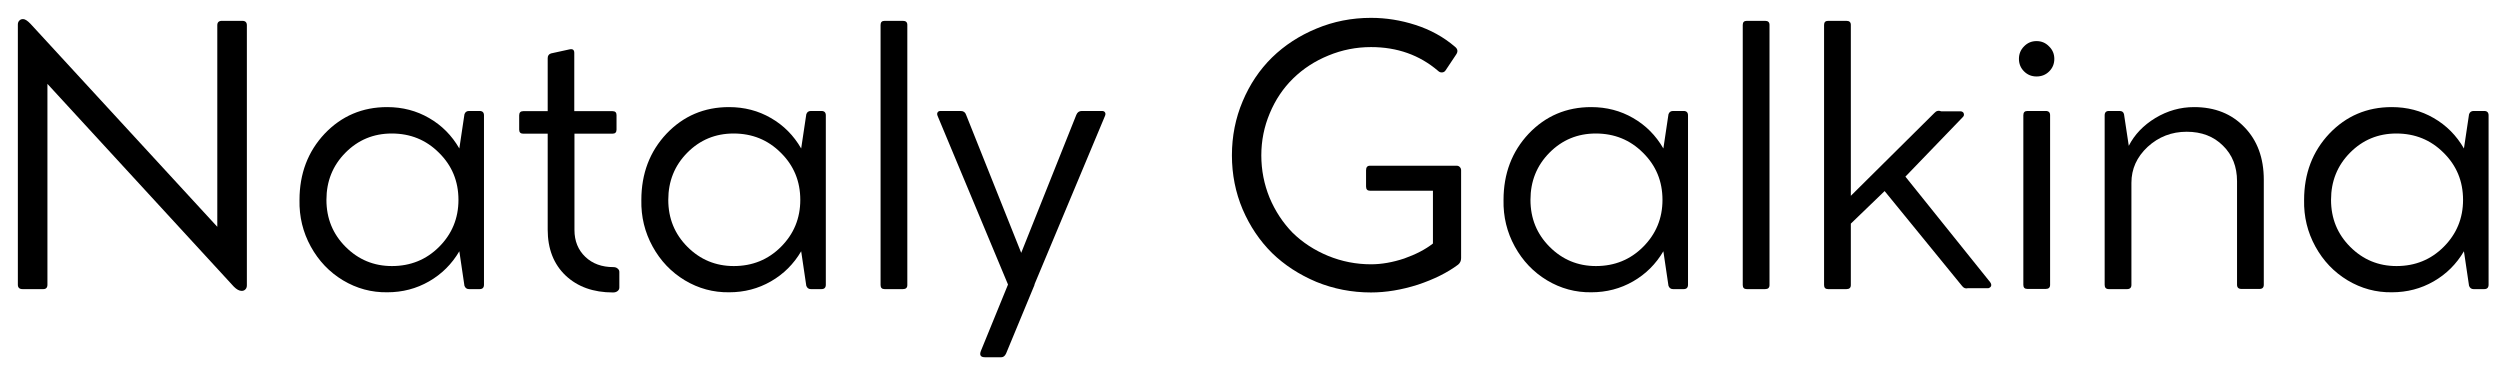
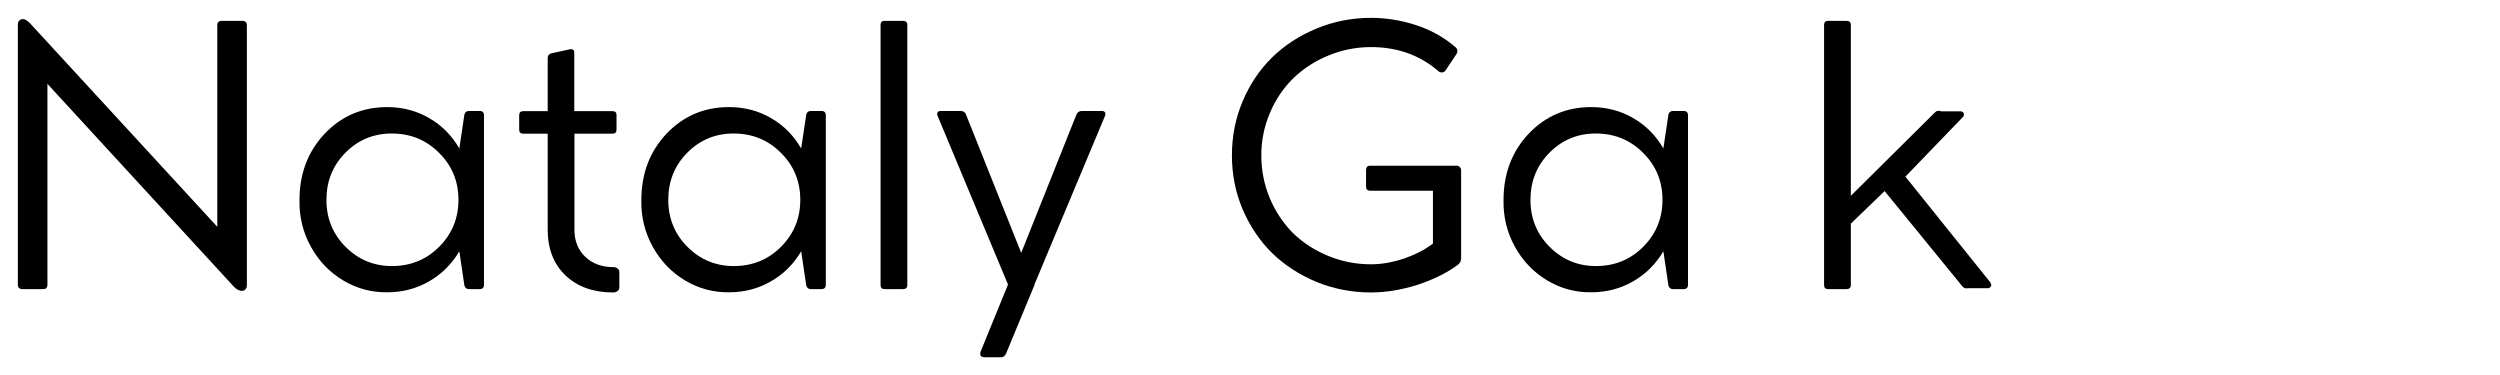
<svg xmlns="http://www.w3.org/2000/svg" width="280" height="42" viewBox="0 0 280 42" fill="none">
  <path d="M24.85 2.335H27.137C27.478 2.335 27.649 2.499 27.649 2.828V31.947C27.649 32.144 27.597 32.295 27.492 32.401C27.386 32.519 27.248 32.578 27.078 32.578H27.058C26.795 32.578 26.506 32.42 26.19 32.105L5.312 9.393V31.888C5.312 32.217 5.154 32.381 4.839 32.381H2.532C2.177 32.381 2 32.217 2 31.888V2.749C2 2.565 2.053 2.421 2.158 2.315C2.263 2.197 2.401 2.138 2.572 2.138H2.591C2.802 2.138 3.078 2.315 3.419 2.67L24.337 25.402V2.828C24.337 2.499 24.508 2.335 24.85 2.335Z" fill="black" />
  <path d="M52.53 12.429H53.713C54.041 12.429 54.206 12.594 54.206 12.922V31.888C54.206 32.217 54.041 32.381 53.713 32.381H52.53C52.28 32.381 52.109 32.256 52.017 32.006L51.445 28.142C50.604 29.575 49.474 30.699 48.054 31.514C46.635 32.328 45.077 32.736 43.382 32.736C41.608 32.762 39.952 32.315 38.414 31.395C36.889 30.475 35.687 29.213 34.806 27.61C33.925 26.006 33.505 24.271 33.544 22.405C33.544 19.448 34.484 16.97 36.363 14.973C38.256 12.988 40.589 11.995 43.362 11.995C45.084 11.995 46.648 12.403 48.054 13.218C49.474 14.033 50.604 15.17 51.445 16.629L52.017 12.804C52.096 12.554 52.267 12.429 52.53 12.429ZM43.895 29.798C45.984 29.798 47.745 29.082 49.178 27.649C50.624 26.203 51.347 24.449 51.347 22.385C51.347 20.296 50.617 18.534 49.158 17.102C47.726 15.669 45.965 14.953 43.875 14.953C41.838 14.953 40.109 15.669 38.69 17.102C37.27 18.534 36.56 20.296 36.56 22.385C36.56 24.462 37.277 26.217 38.709 27.649C40.142 29.082 41.87 29.798 43.895 29.798Z" fill="black" />
  <path d="M68.696 29.916C68.893 29.916 69.051 29.969 69.169 30.074C69.301 30.179 69.366 30.304 69.366 30.449V32.203C69.366 32.361 69.301 32.493 69.169 32.598C69.038 32.703 68.867 32.755 68.657 32.755C66.462 32.755 64.694 32.125 63.353 30.863C62.013 29.588 61.342 27.873 61.342 25.717V14.973H58.602C58.3 14.973 58.148 14.821 58.148 14.519V12.922C58.148 12.607 58.3 12.449 58.602 12.449H61.342V6.515C61.342 6.239 61.467 6.061 61.717 5.982L63.787 5.529C64.142 5.45 64.319 5.582 64.319 5.923V12.449H68.597C68.9 12.449 69.051 12.594 69.051 12.883V14.519C69.051 14.821 68.9 14.973 68.597 14.973H64.339V25.757C64.339 26.992 64.746 27.998 65.561 28.773C66.363 29.535 67.408 29.916 68.696 29.916Z" fill="black" />
  <path d="M90.816 12.429H91.999C92.328 12.429 92.492 12.594 92.492 12.922V31.888C92.492 32.217 92.328 32.381 91.999 32.381H90.816C90.567 32.381 90.396 32.256 90.304 32.006L89.732 28.142C88.891 29.575 87.761 30.699 86.341 31.514C84.922 32.328 83.364 32.736 81.669 32.736C79.894 32.762 78.238 32.315 76.7 31.395C75.176 30.475 73.973 29.213 73.093 27.61C72.212 26.006 71.791 24.271 71.831 22.405C71.831 19.448 72.77 16.97 74.65 14.973C76.543 12.988 78.876 11.995 81.649 11.995C83.371 11.995 84.935 12.403 86.341 13.218C87.761 14.033 88.891 15.17 89.732 16.629L90.304 12.804C90.383 12.554 90.553 12.429 90.816 12.429ZM82.181 29.798C84.271 29.798 86.032 29.082 87.465 27.649C88.911 26.203 89.633 24.449 89.633 22.385C89.633 20.296 88.904 18.534 87.445 17.102C86.013 15.669 84.251 14.953 82.162 14.953C80.124 14.953 78.396 15.669 76.976 17.102C75.557 18.534 74.847 20.296 74.847 22.385C74.847 24.462 75.564 26.217 76.996 27.649C78.429 29.082 80.157 29.798 82.181 29.798Z" fill="black" />
  <path d="M99.077 2.335H101.127C101.456 2.335 101.62 2.486 101.62 2.789V31.927C101.62 32.23 101.456 32.381 101.127 32.381H99.077C98.775 32.381 98.624 32.23 98.624 31.927V2.789C98.624 2.486 98.775 2.335 99.077 2.335Z" fill="black" />
  <path d="M121.158 12.429H123.425C123.583 12.429 123.695 12.482 123.76 12.587C123.826 12.692 123.826 12.824 123.76 12.981L115.855 31.868L115.874 31.888L112.68 39.597C112.549 39.873 112.372 40.011 112.148 40.011H110.315C109.828 40.011 109.677 39.774 109.861 39.301L112.897 31.868L105.011 12.981C104.946 12.824 104.946 12.692 105.011 12.587C105.077 12.482 105.182 12.429 105.327 12.429H107.594C107.909 12.429 108.113 12.574 108.205 12.863L114.376 28.32L120.547 12.863C120.665 12.574 120.869 12.429 121.158 12.429Z" fill="black" />
  <path d="M153.431 18.561H163.151C163.296 18.561 163.414 18.613 163.506 18.718C163.598 18.81 163.644 18.929 163.644 19.073V28.911C163.644 29.213 163.532 29.456 163.309 29.64C162.113 30.534 160.608 31.284 158.794 31.888C156.98 32.466 155.232 32.755 153.55 32.755C151.407 32.755 149.37 32.361 147.438 31.573C145.506 30.758 143.85 29.68 142.47 28.339C141.09 26.972 139.992 25.343 139.177 23.45C138.376 21.557 137.975 19.54 137.975 17.398C137.975 15.255 138.376 13.238 139.177 11.345C139.979 9.439 141.077 7.803 142.47 6.436C143.876 5.069 145.532 3.991 147.438 3.203C149.357 2.401 151.394 2 153.55 2C155.232 2 156.888 2.263 158.518 2.789C160.2 3.327 161.679 4.142 162.954 5.233C163.269 5.483 163.315 5.772 163.092 6.101L161.909 7.875C161.817 8.02 161.686 8.099 161.515 8.112C161.344 8.125 161.193 8.066 161.061 7.934C158.985 6.16 156.481 5.273 153.55 5.273C151.894 5.273 150.303 5.588 148.779 6.219C147.267 6.837 145.953 7.691 144.836 8.782C143.719 9.873 142.844 11.174 142.214 12.686C141.583 14.184 141.267 15.755 141.267 17.398C141.267 19.053 141.576 20.637 142.194 22.149C142.825 23.647 143.686 24.955 144.777 26.072C145.894 27.163 147.215 28.024 148.739 28.655C150.277 29.286 151.881 29.601 153.55 29.601C154.733 29.601 155.975 29.384 157.276 28.951C158.577 28.491 159.648 27.932 160.489 27.275V21.36H153.431C153.142 21.36 152.998 21.203 152.998 20.887V19.073C152.998 18.732 153.142 18.561 153.431 18.561Z" fill="black" />
  <path d="M187.381 12.429H188.564C188.892 12.429 189.057 12.594 189.057 12.922V31.888C189.057 32.217 188.892 32.381 188.564 32.381H187.381C187.131 32.381 186.96 32.256 186.868 32.006L186.297 28.142C185.455 29.575 184.325 30.699 182.906 31.514C181.486 32.328 179.929 32.736 178.233 32.736C176.459 32.762 174.803 32.315 173.265 31.395C171.74 30.475 170.538 29.213 169.657 27.61C168.776 26.006 168.356 24.271 168.395 22.405C168.395 19.448 169.335 16.97 171.214 14.973C173.107 12.988 175.44 11.995 178.213 11.995C179.935 11.995 181.499 12.403 182.906 13.218C184.325 14.033 185.455 15.17 186.297 16.629L186.868 12.804C186.947 12.554 187.118 12.429 187.381 12.429ZM178.746 29.798C180.835 29.798 182.597 29.082 184.029 27.649C185.475 26.203 186.198 24.449 186.198 22.385C186.198 20.296 185.468 18.534 184.01 17.102C182.577 15.669 180.816 14.953 178.726 14.953C176.689 14.953 174.96 15.669 173.541 17.102C172.121 18.534 171.412 20.296 171.412 22.385C171.412 24.462 172.128 26.217 173.561 27.649C174.993 29.082 176.722 29.798 178.746 29.798Z" fill="black" />
-   <path d="M195.641 2.335H197.692C198.02 2.335 198.185 2.486 198.185 2.789V31.927C198.185 32.23 198.02 32.381 197.692 32.381H195.641C195.339 32.381 195.188 32.23 195.188 31.927V2.789C195.188 2.486 195.339 2.335 195.641 2.335Z" fill="black" />
  <path d="M213.405 19.783L222.888 31.592C223.006 31.75 223.045 31.895 223.006 32.026C222.967 32.144 222.861 32.23 222.691 32.282H220.384C220.134 32.348 219.917 32.256 219.733 32.006L211.078 21.4L207.293 25.047V31.927C207.293 32.23 207.129 32.381 206.8 32.381H204.75C204.448 32.381 204.296 32.23 204.296 31.927V2.789C204.296 2.486 204.448 2.335 204.75 2.335H206.8C207.129 2.335 207.293 2.486 207.293 2.789V21.932L216.658 12.646C216.868 12.41 217.124 12.35 217.427 12.469H219.635C219.819 12.508 219.924 12.6 219.95 12.745C219.99 12.889 219.944 13.021 219.812 13.139L213.405 19.783Z" fill="black" />
-   <path d="M228.092 8.565C227.54 8.565 227.074 8.375 226.693 7.993C226.312 7.612 226.121 7.146 226.121 6.594C226.121 6.042 226.312 5.575 226.693 5.194C227.074 4.8 227.54 4.602 228.092 4.602C228.645 4.602 229.111 4.8 229.492 5.194C229.887 5.575 230.084 6.042 230.084 6.594C230.084 7.146 229.893 7.612 229.512 7.993C229.131 8.375 228.658 8.565 228.092 8.565ZM227.067 12.429H229.118C229.446 12.429 229.611 12.587 229.611 12.902V31.908C229.611 32.21 229.446 32.361 229.118 32.361H227.067C226.765 32.361 226.614 32.21 226.614 31.908V12.902C226.614 12.587 226.765 12.429 227.067 12.429Z" fill="black" />
-   <path d="M245.737 11.995C248.064 11.995 249.943 12.745 251.376 14.243C252.822 15.728 253.545 17.693 253.545 20.138V31.888C253.545 32.203 253.387 32.361 253.071 32.361H251.041C250.712 32.361 250.548 32.203 250.548 31.888V20.296C250.548 18.666 250.022 17.338 248.971 16.313C247.932 15.275 246.579 14.756 244.909 14.756C243.227 14.756 241.768 15.321 240.533 16.451C239.324 17.581 238.719 18.922 238.719 20.473V31.908C238.719 32.223 238.555 32.381 238.226 32.381H236.195C235.88 32.381 235.722 32.223 235.722 31.908V12.922C235.722 12.594 235.88 12.429 236.195 12.429H237.398C237.674 12.429 237.838 12.554 237.891 12.804L238.423 16.333C239.067 15.071 240.06 14.033 241.4 13.218C242.754 12.403 244.2 11.995 245.737 11.995Z" fill="black" />
-   <path d="M277.045 12.429H278.228C278.556 12.429 278.721 12.594 278.721 12.922V31.888C278.721 32.217 278.556 32.381 278.228 32.381H277.045C276.795 32.381 276.624 32.256 276.532 32.006L275.961 28.142C275.119 29.575 273.989 30.699 272.57 31.514C271.15 32.328 269.593 32.736 267.897 32.736C266.123 32.762 264.467 32.315 262.929 31.395C261.404 30.475 260.202 29.213 259.321 27.61C258.441 26.006 258.02 24.271 258.059 22.405C258.059 19.448 258.999 16.97 260.879 14.973C262.771 12.988 265.104 11.995 267.878 11.995C269.599 11.995 271.163 12.403 272.57 13.218C273.989 14.033 275.119 15.17 275.961 16.629L276.532 12.804C276.611 12.554 276.782 12.429 277.045 12.429ZM268.41 29.798C270.5 29.798 272.261 29.082 273.693 27.649C275.139 26.203 275.862 24.449 275.862 22.385C275.862 20.296 275.133 18.534 273.674 17.102C272.241 15.669 270.48 14.953 268.39 14.953C266.353 14.953 264.625 15.669 263.205 17.102C261.786 18.534 261.076 20.296 261.076 22.385C261.076 24.462 261.792 26.217 263.225 27.649C264.657 29.082 266.386 29.798 268.41 29.798Z" fill="black" />
</svg>